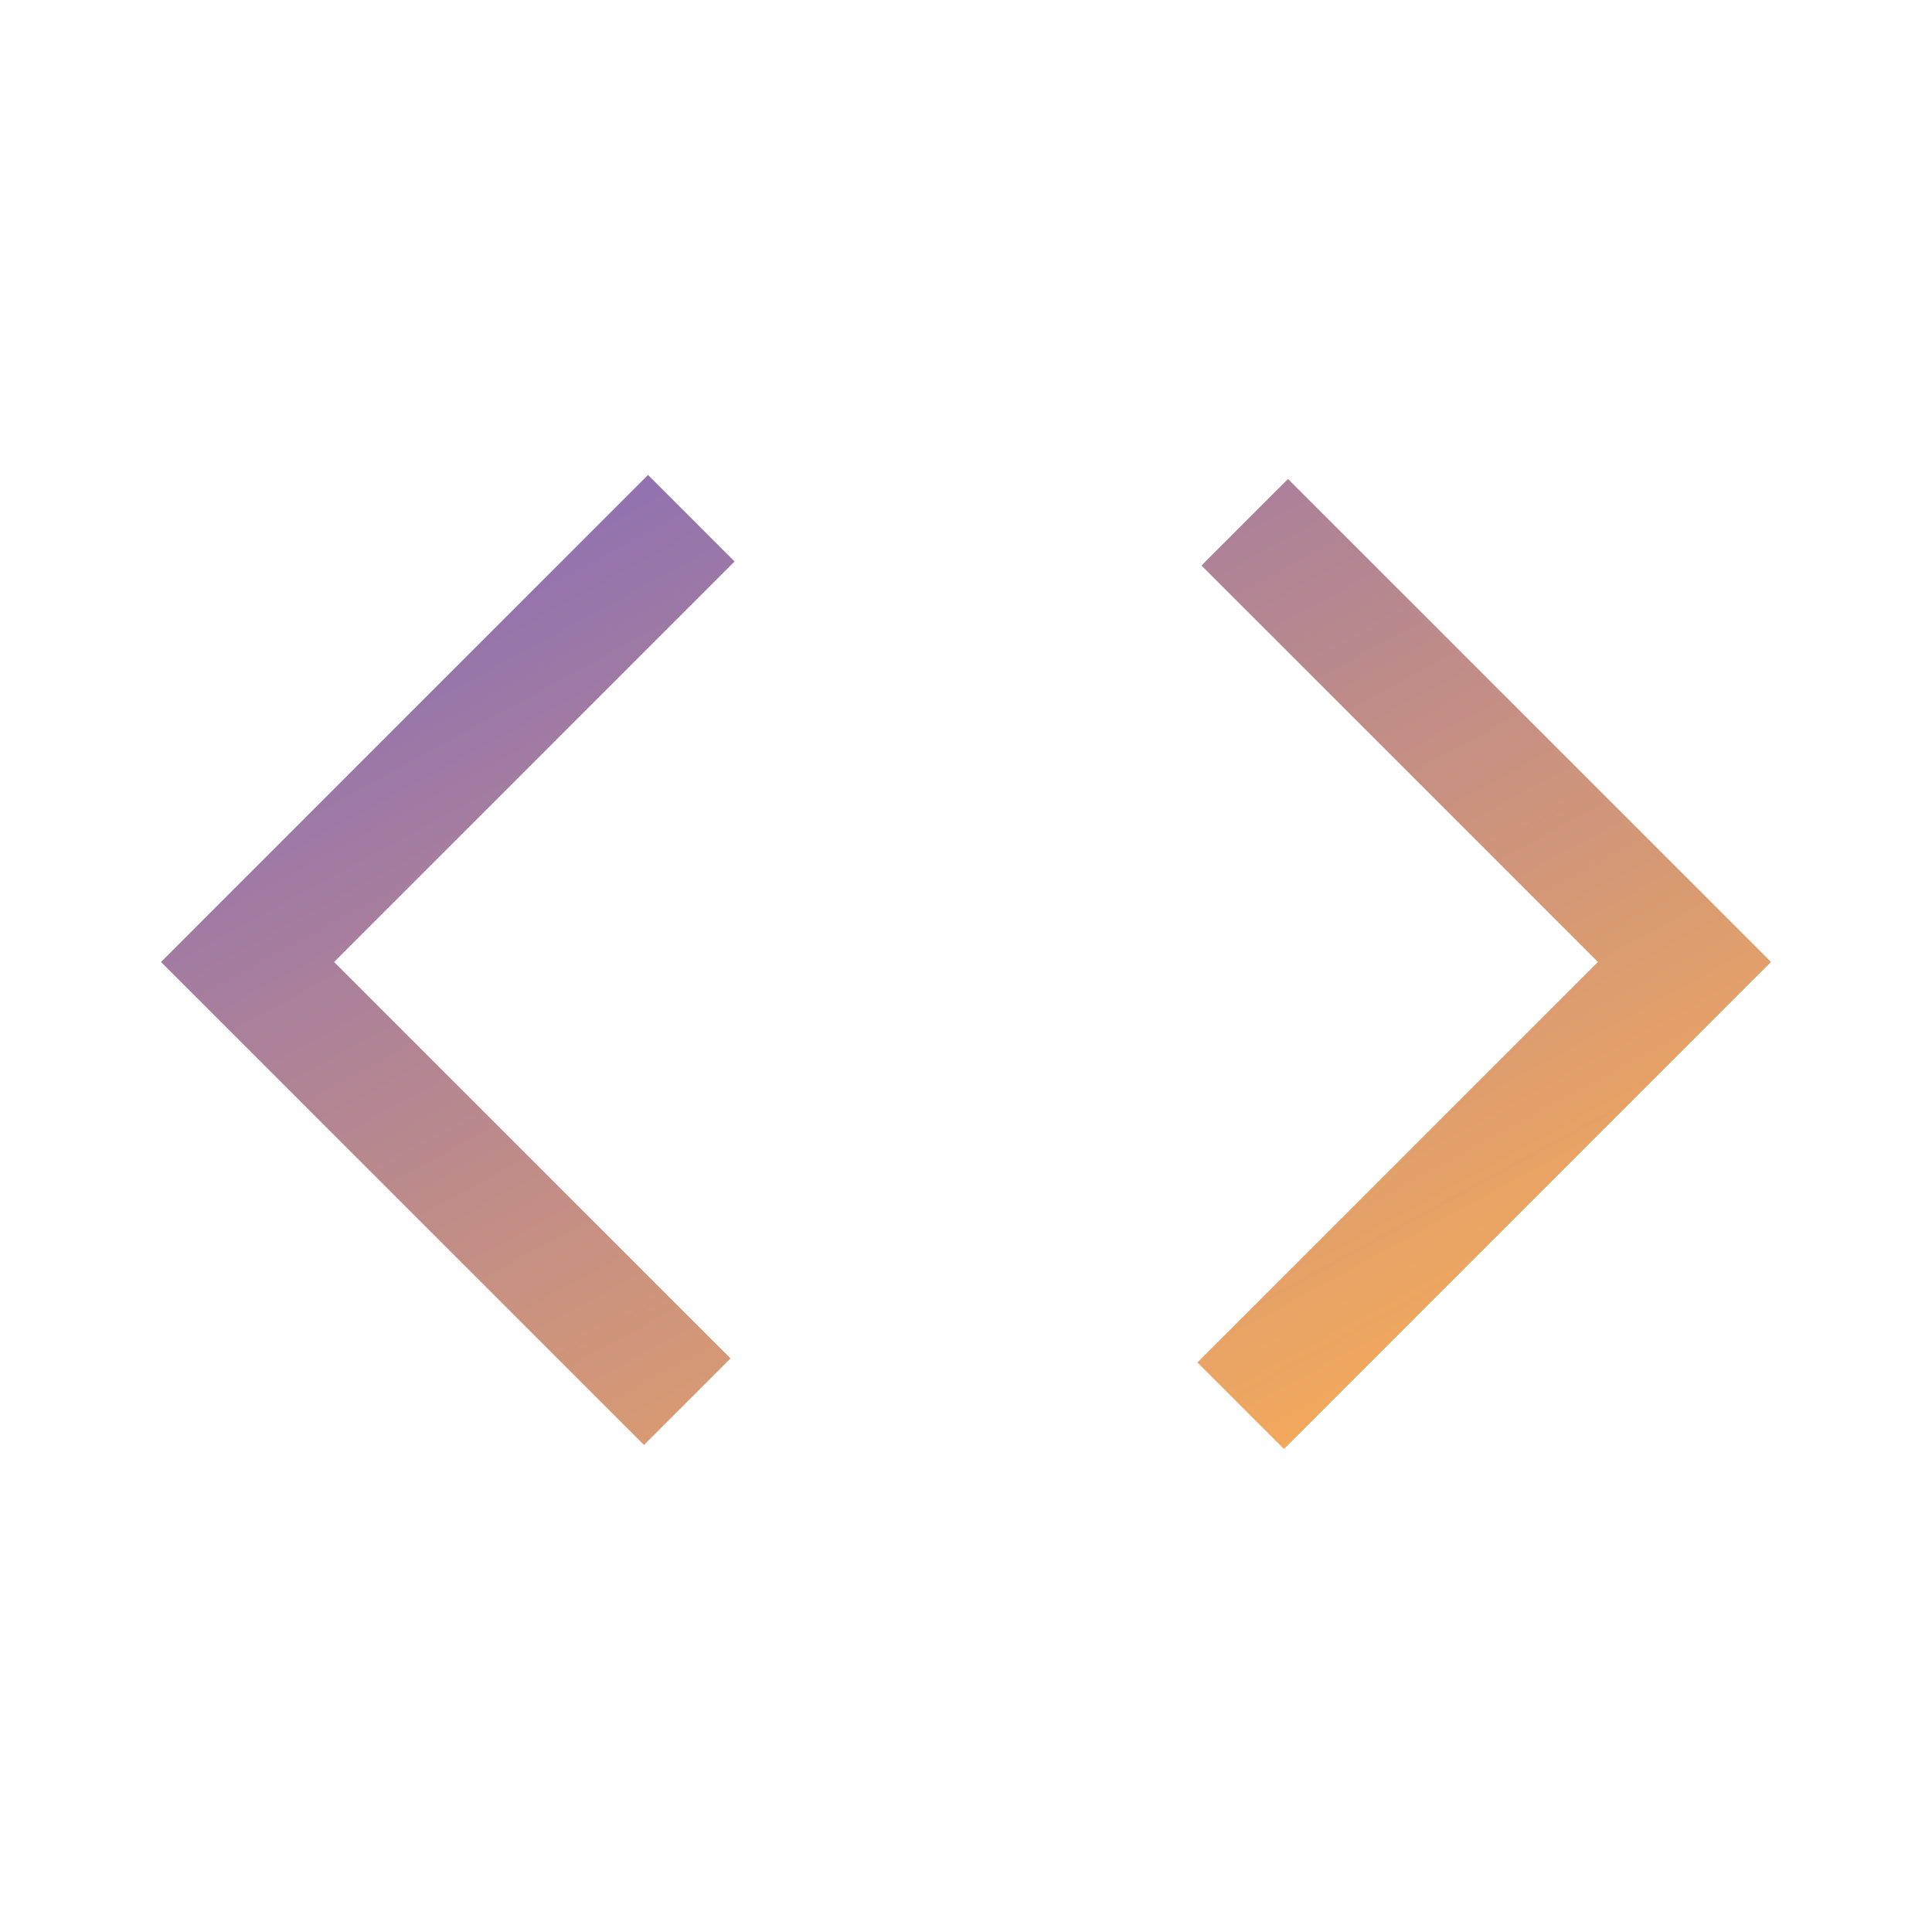
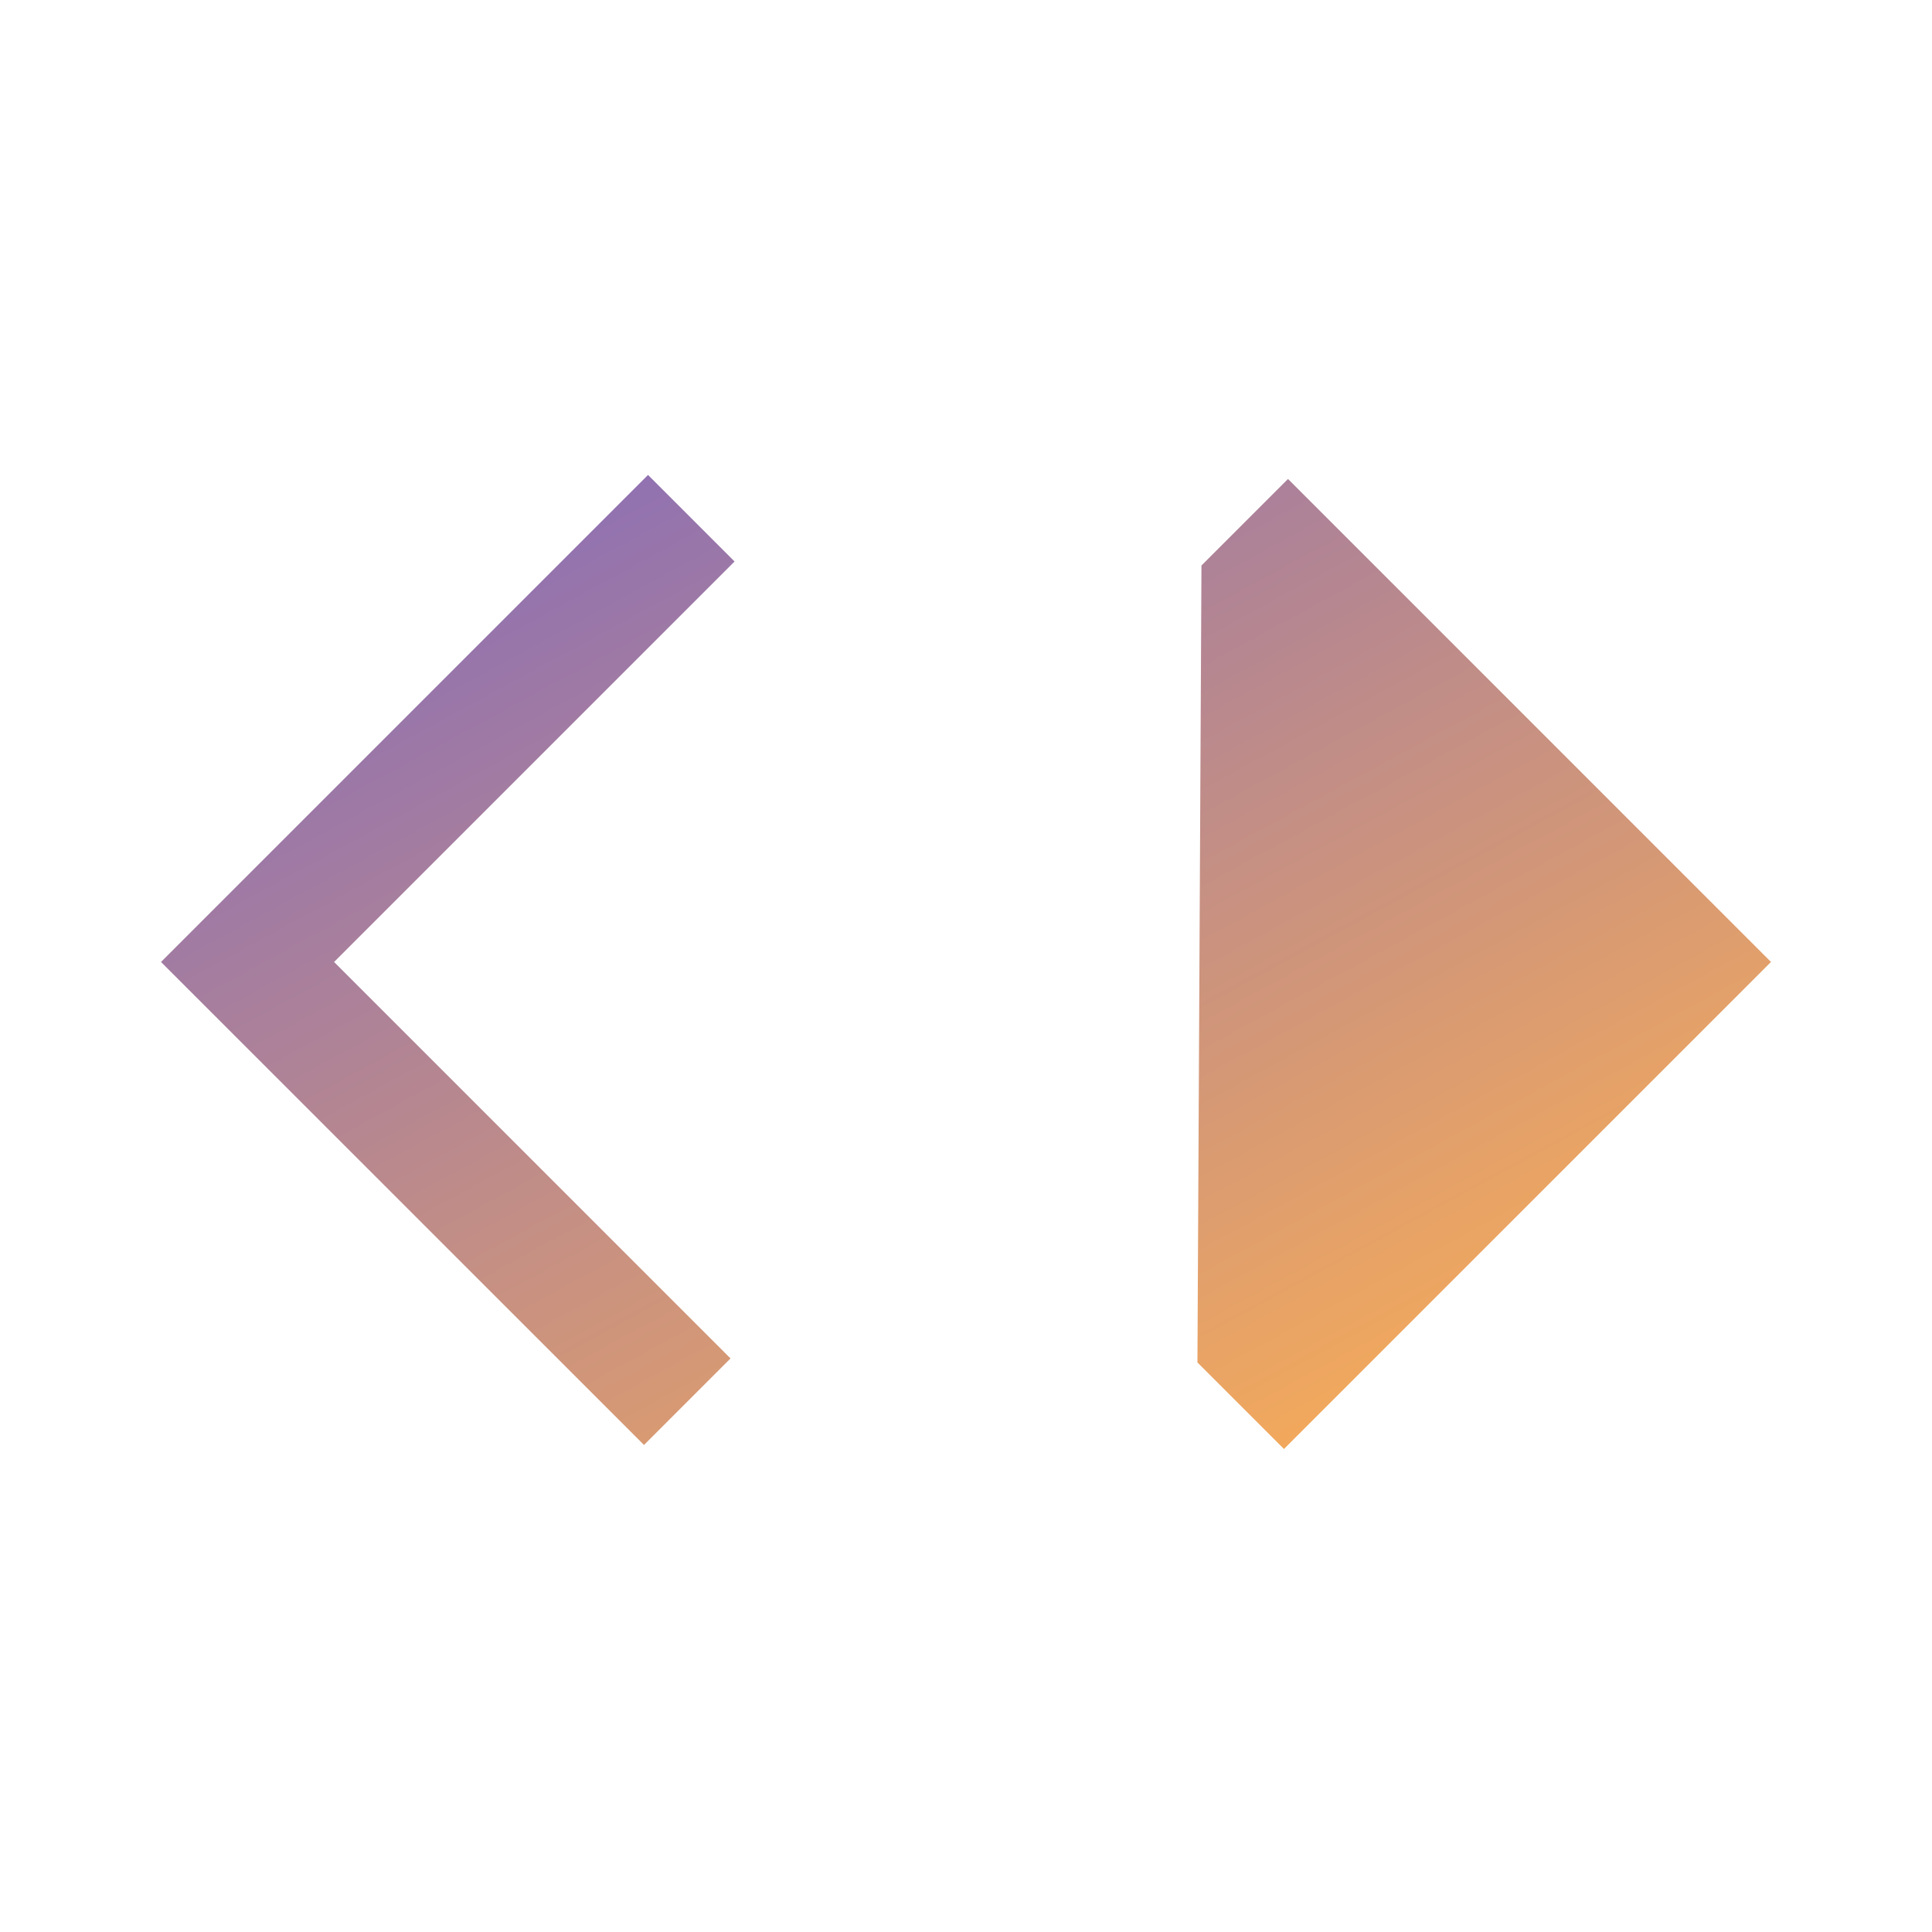
<svg xmlns="http://www.w3.org/2000/svg" width="48" height="48" viewBox="0 0 48 48" fill="none">
-   <path d="M16 35.9L4 23.9L16.1 11.8L18.25 13.95L8.3 23.9L18.15 33.75L16 35.9ZM31.9 36L29.75 33.85L39.7 23.9L29.85 14.05L32 11.9L44 23.9L31.9 36Z" fill="url(#paint0_linear_829_1367)" />
+   <path d="M16 35.9L4 23.9L16.1 11.8L18.25 13.95L8.3 23.9L18.15 33.75L16 35.9ZM31.9 36L29.75 33.85L29.85 14.05L32 11.9L44 23.9L31.9 36Z" fill="url(#paint0_linear_829_1367)" />
  <defs>
    <linearGradient id="paint0_linear_829_1367" x1="4" y1="11.8" x2="22.396" y2="45.585" gradientUnits="userSpaceOnUse">
      <stop stop-color="#7E67C1" />
      <stop offset="1" stop-color="#FFB051" />
    </linearGradient>
  </defs>
</svg>